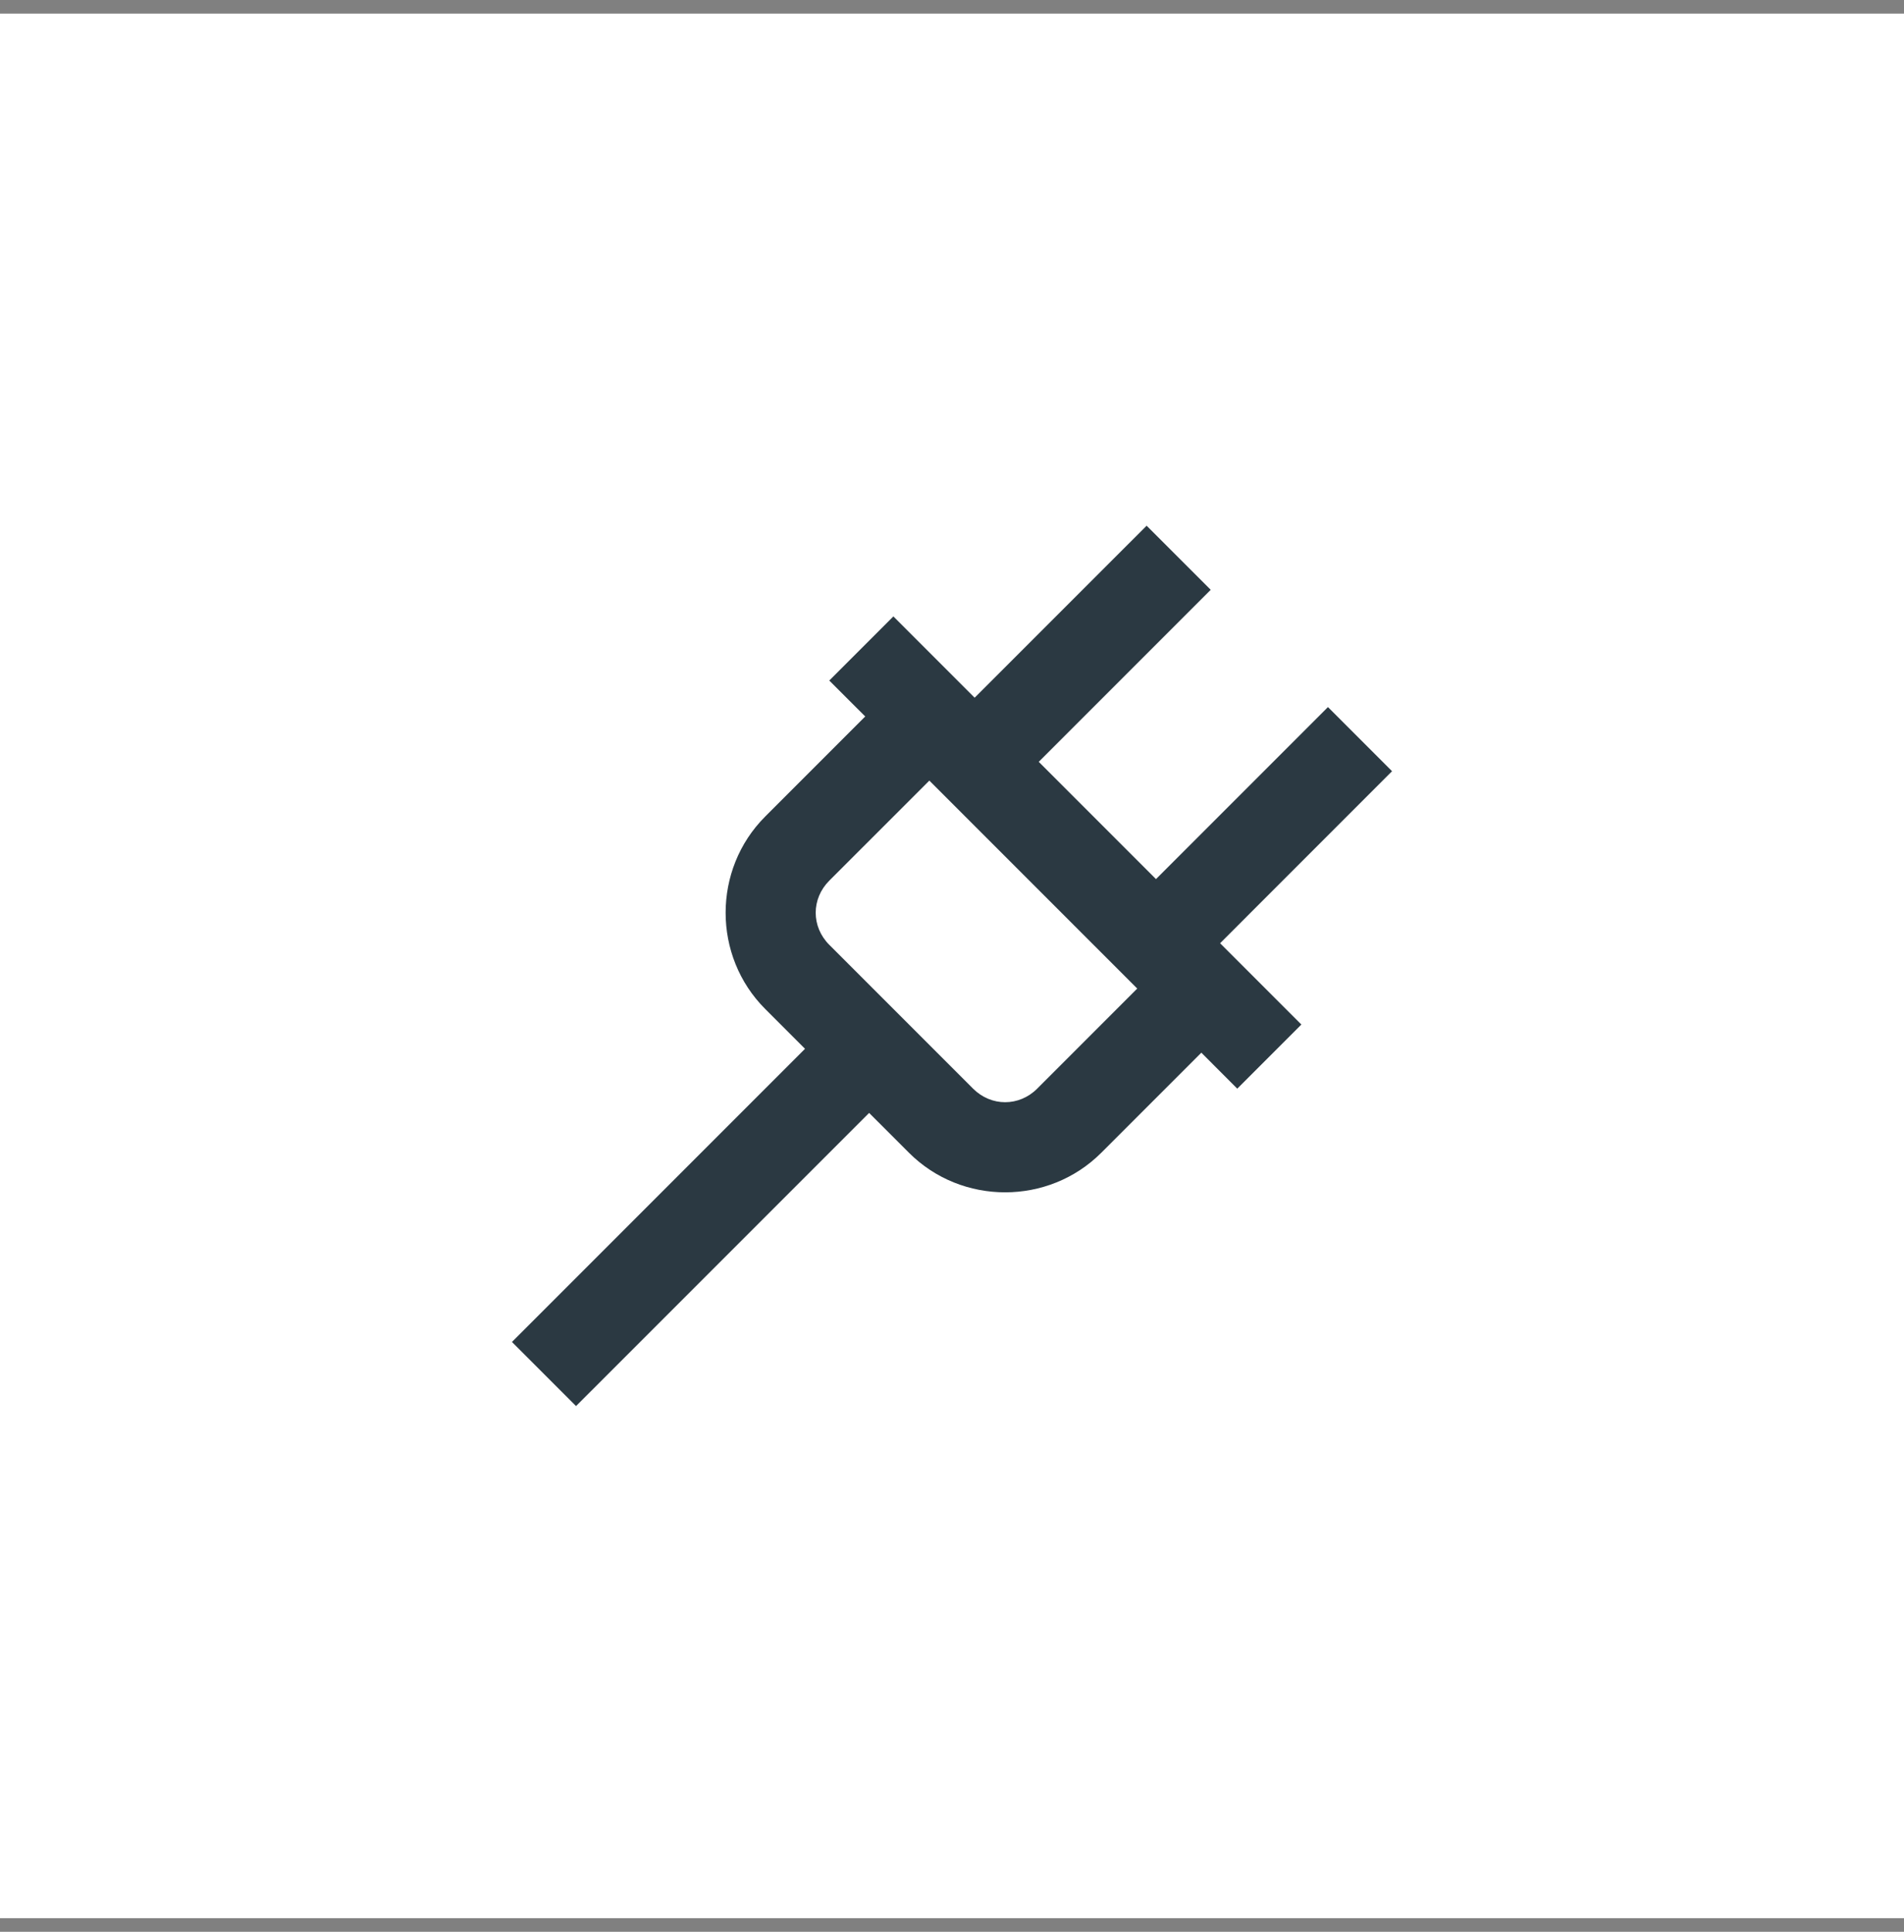
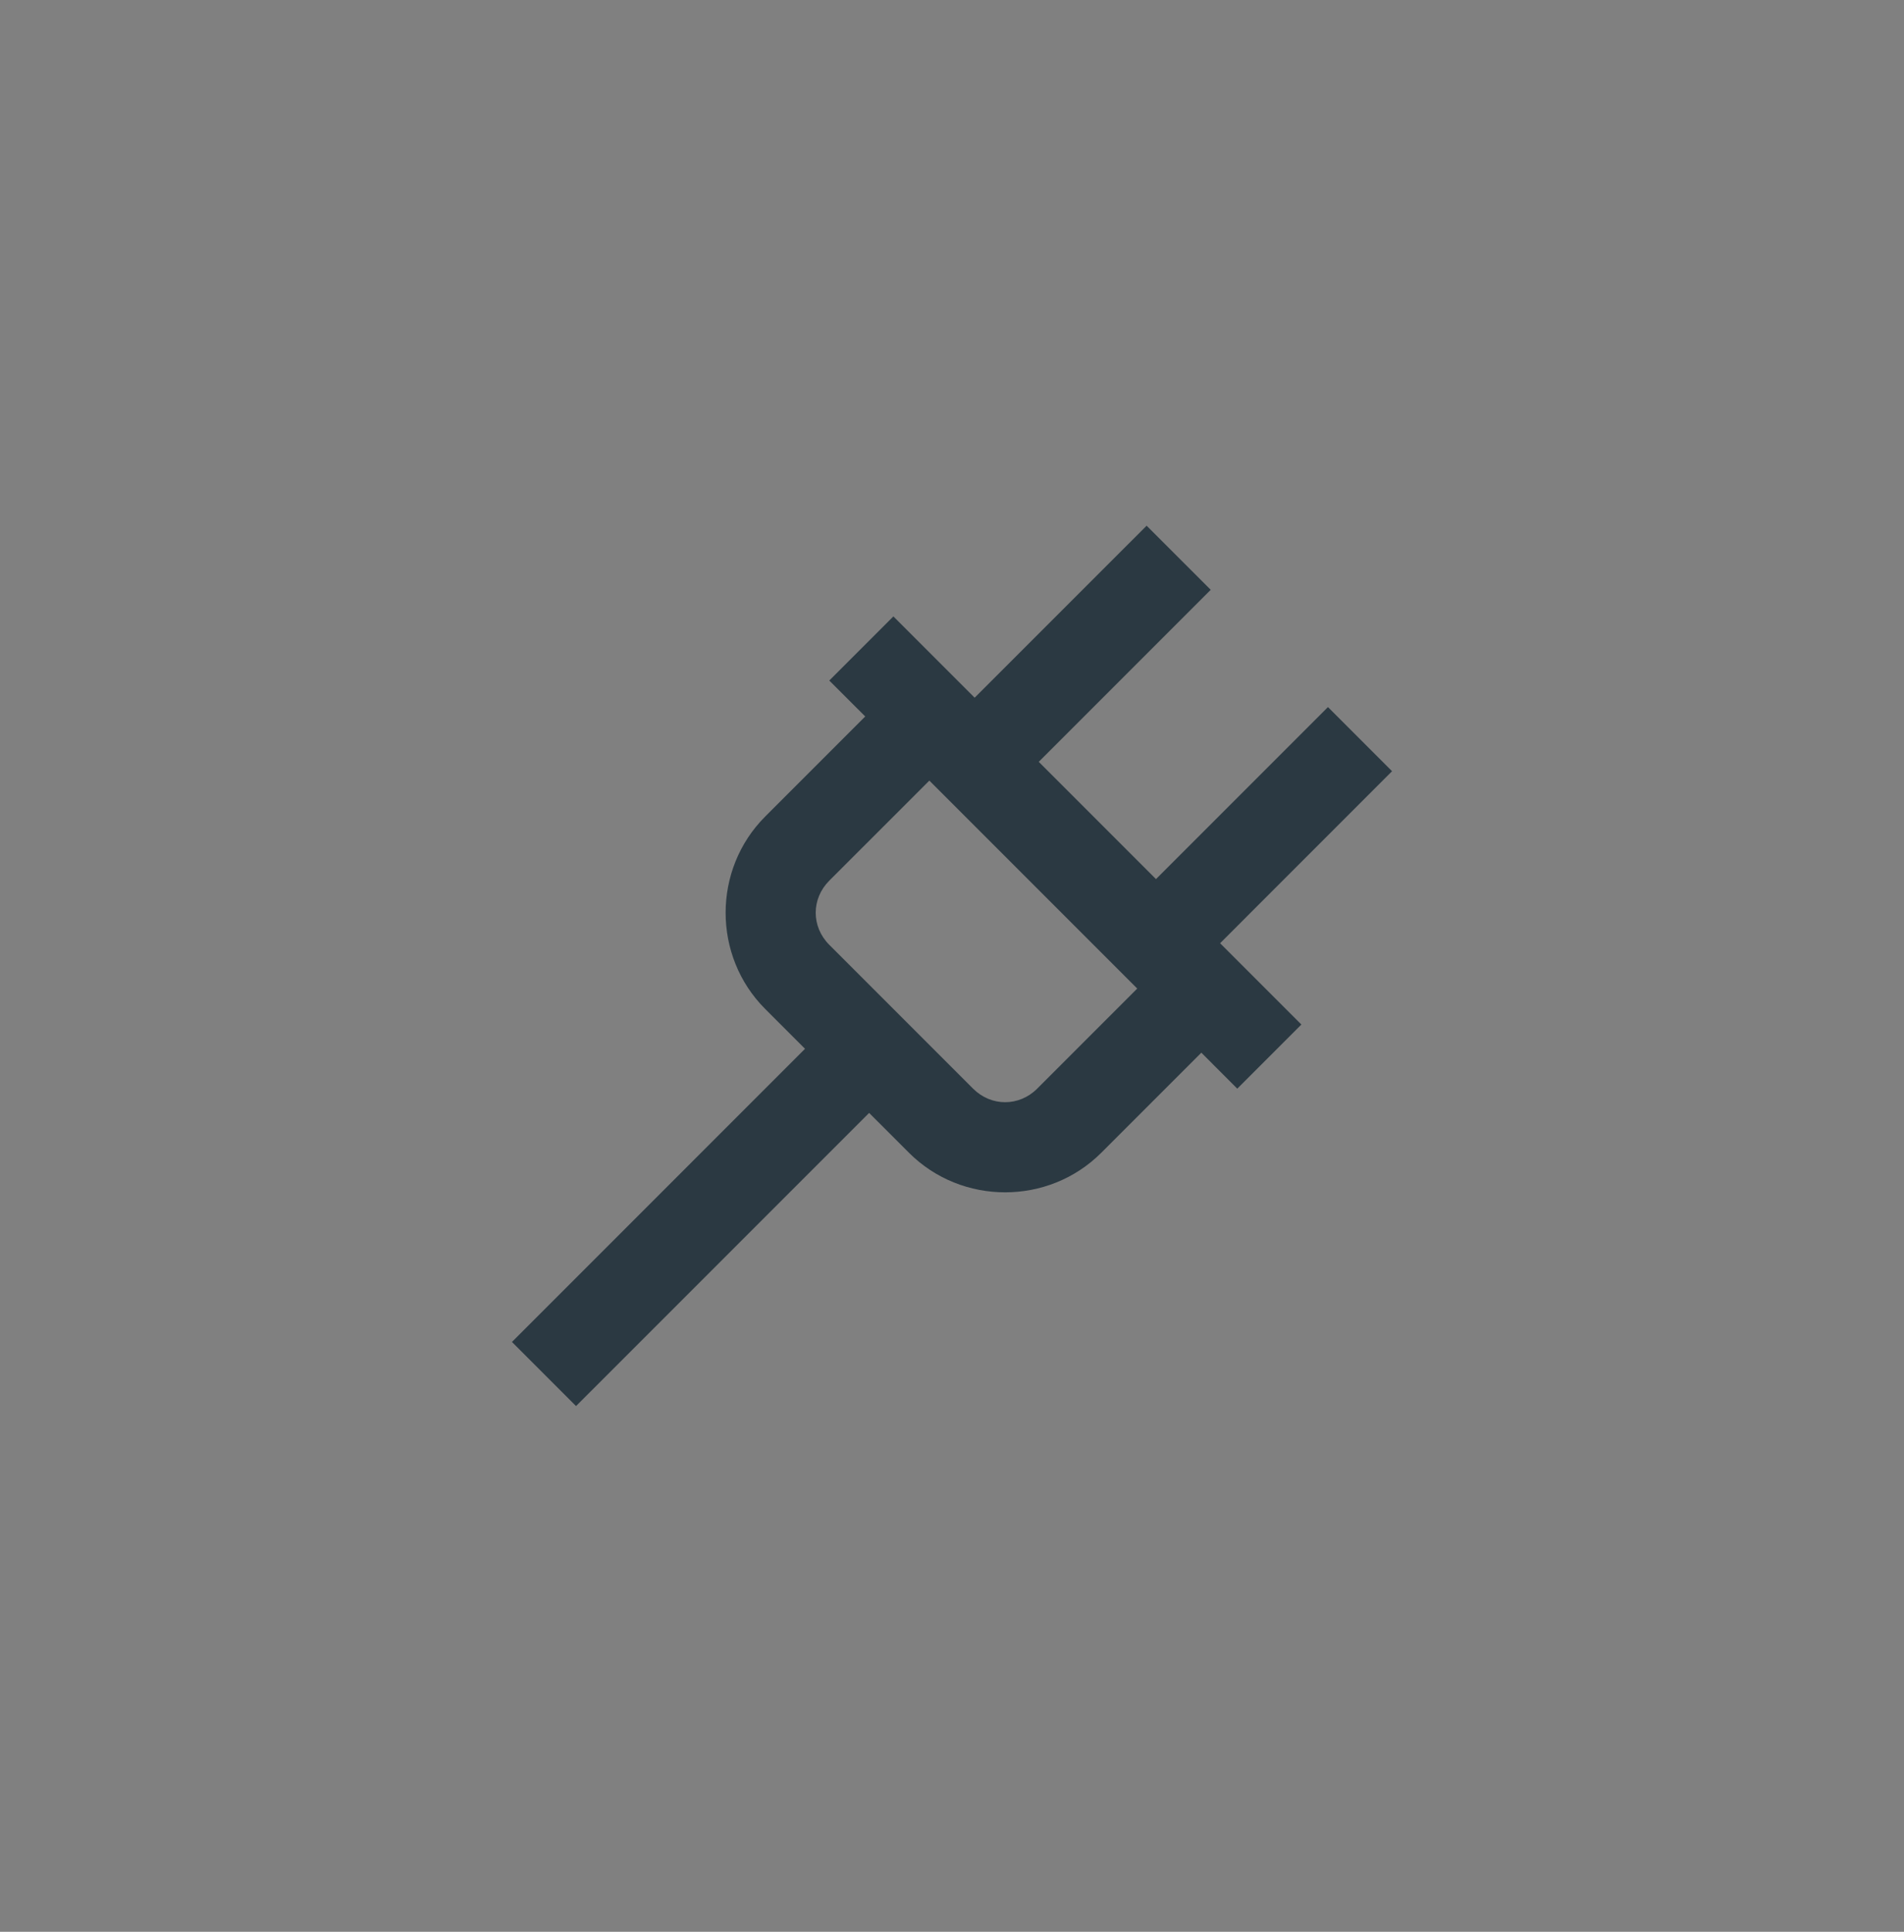
<svg xmlns="http://www.w3.org/2000/svg" width="70" height="71" viewBox="0 0 70 71" fill="none">
  <rect x="0" y="0" width="70" height="71" fill="#808080" stroke="none" />
-   <rect width="70" height="70" transform="translate(0 0.5)" fill="white" />
  <path d="M42.155 19.322L35.833 25.643L32.845 22.655L30.488 25.012L31.81 26.333L28.131 30.012C26.193 31.95 26.193 35.144 28.131 37.082L29.596 38.547L18.822 49.322L21.178 51.678L31.953 40.904L33.418 42.368C35.356 44.307 38.55 44.307 40.488 42.368L44.167 38.69L45.488 40.012L47.845 37.655L44.857 34.667L51.178 28.345L48.822 25.988L42.5 32.31L38.19 28L44.512 21.678L42.155 19.322ZM34.167 28.69L41.81 36.333L38.132 40.012C37.467 40.676 36.44 40.676 35.775 40.012L30.488 34.725C29.823 34.06 29.823 33.033 30.488 32.368L34.167 28.69Z" fill="#2B3942" />
</svg>